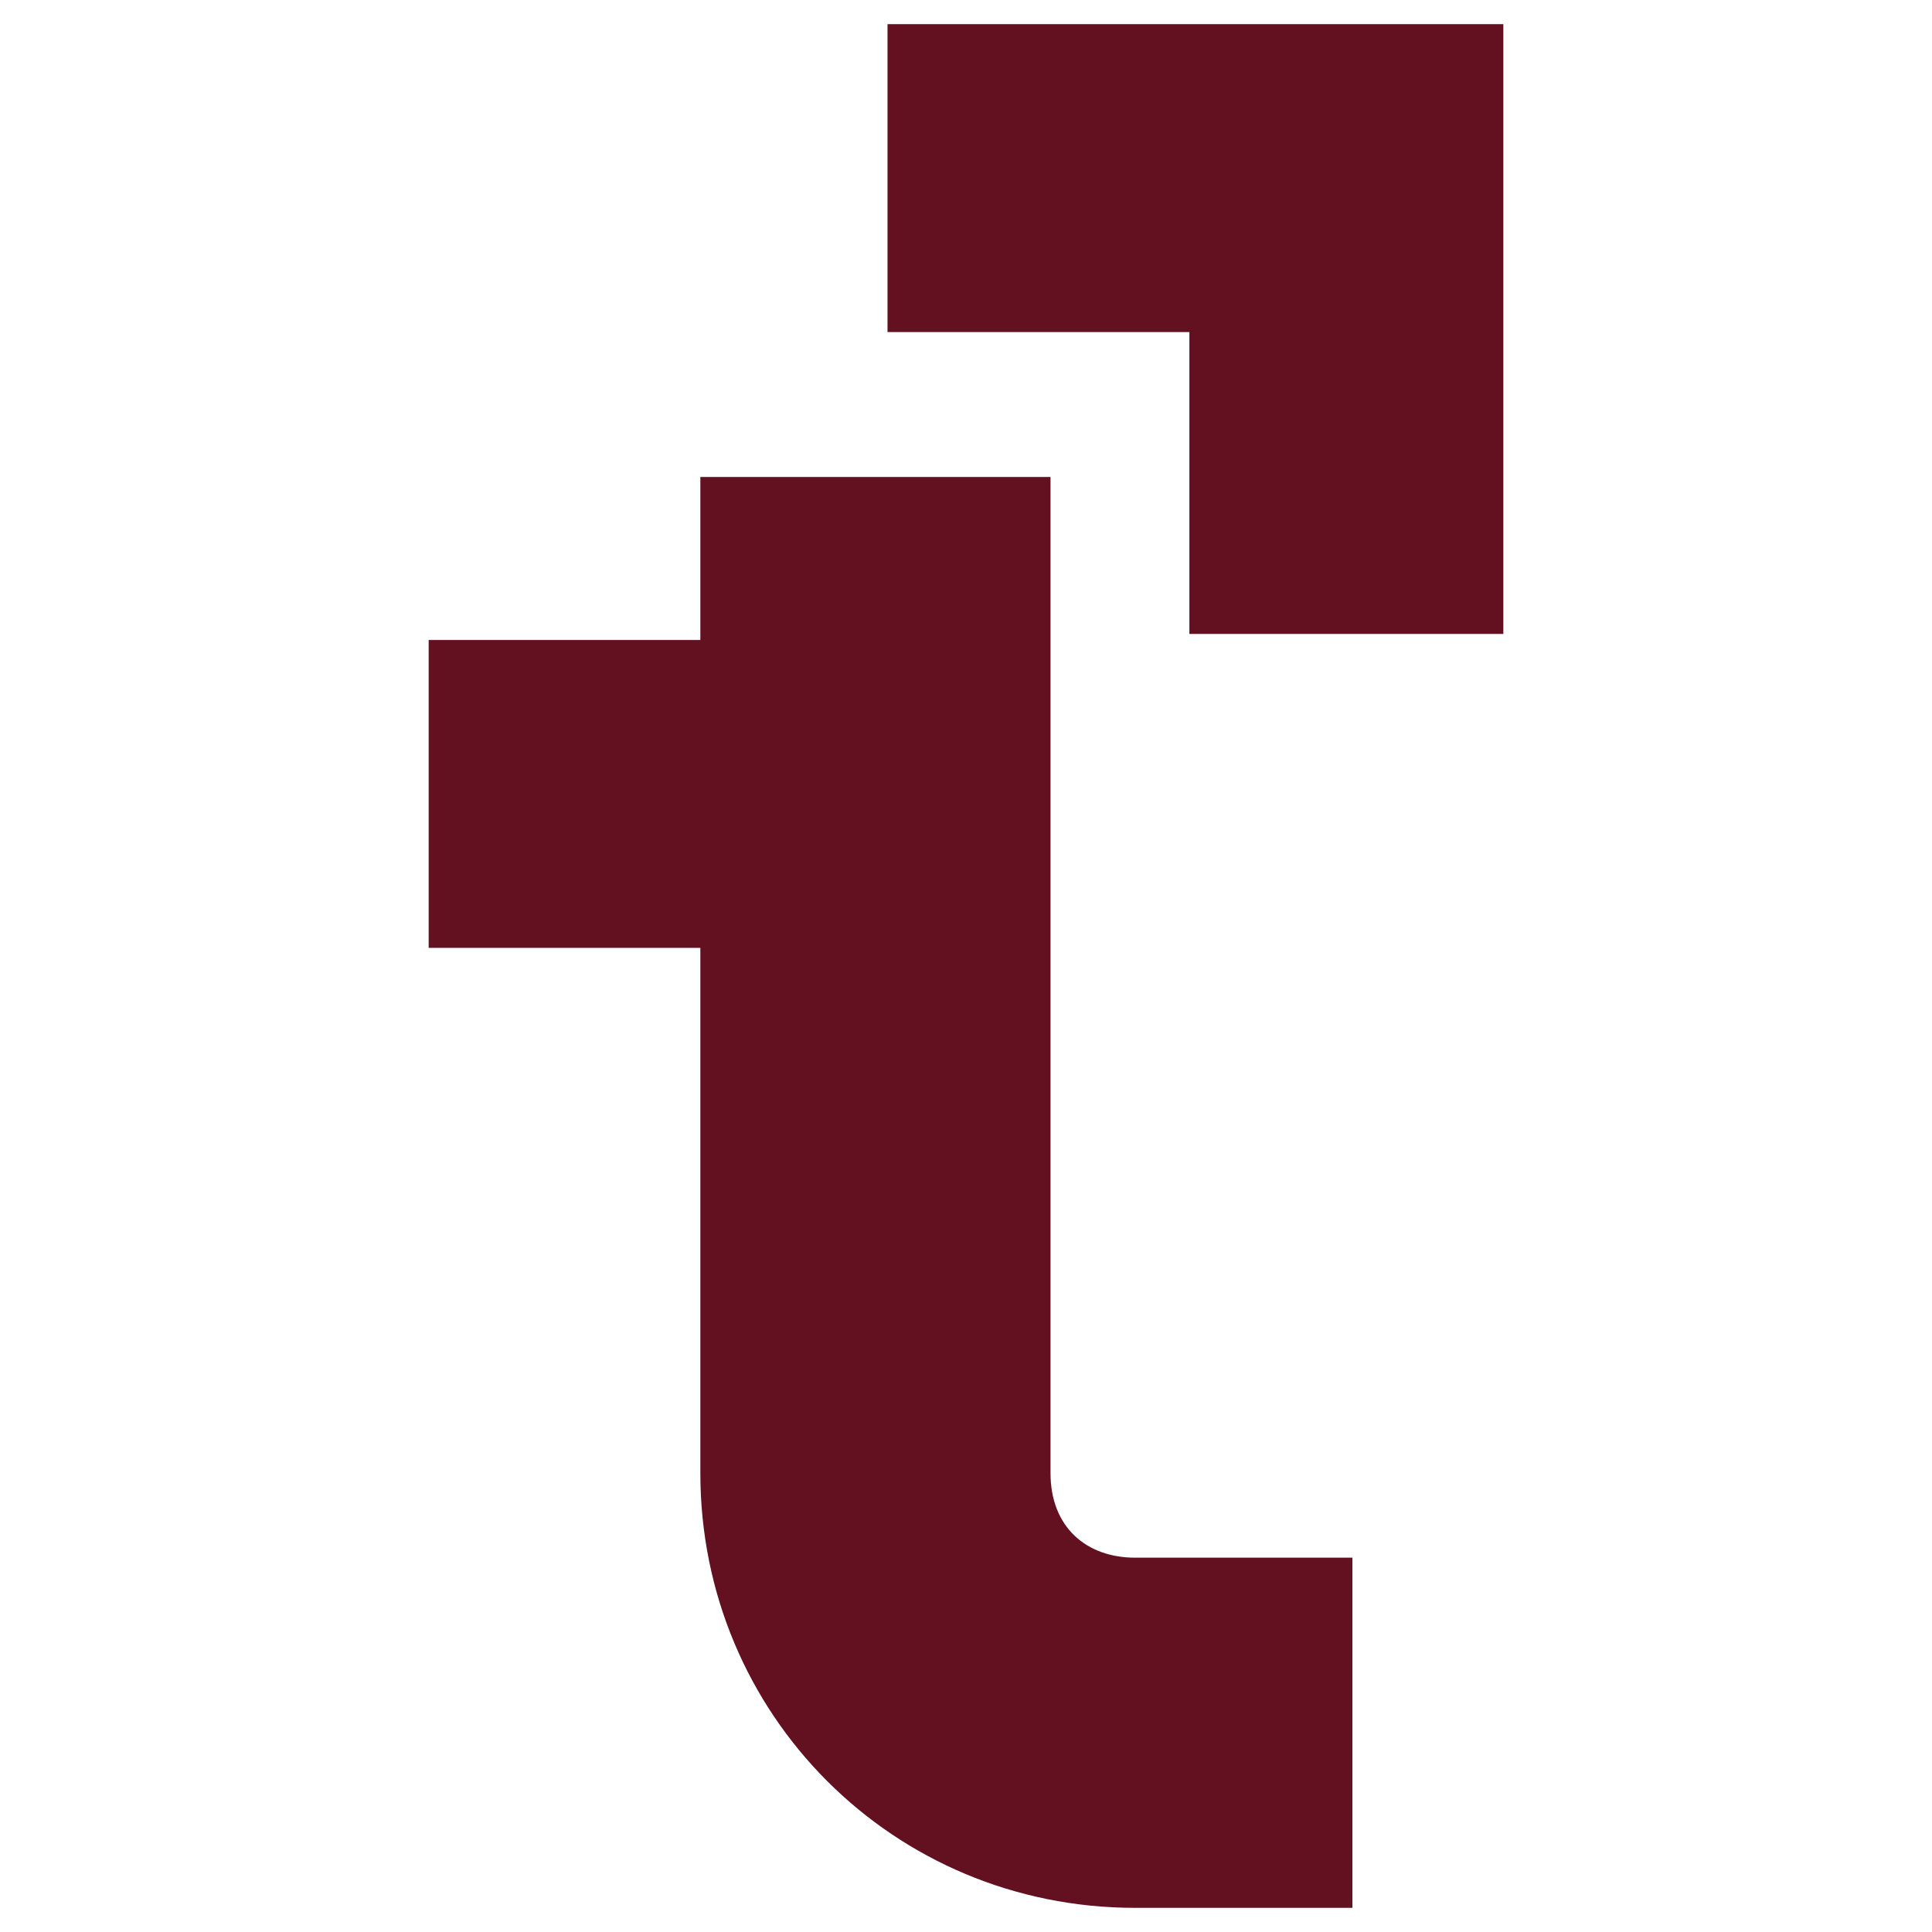
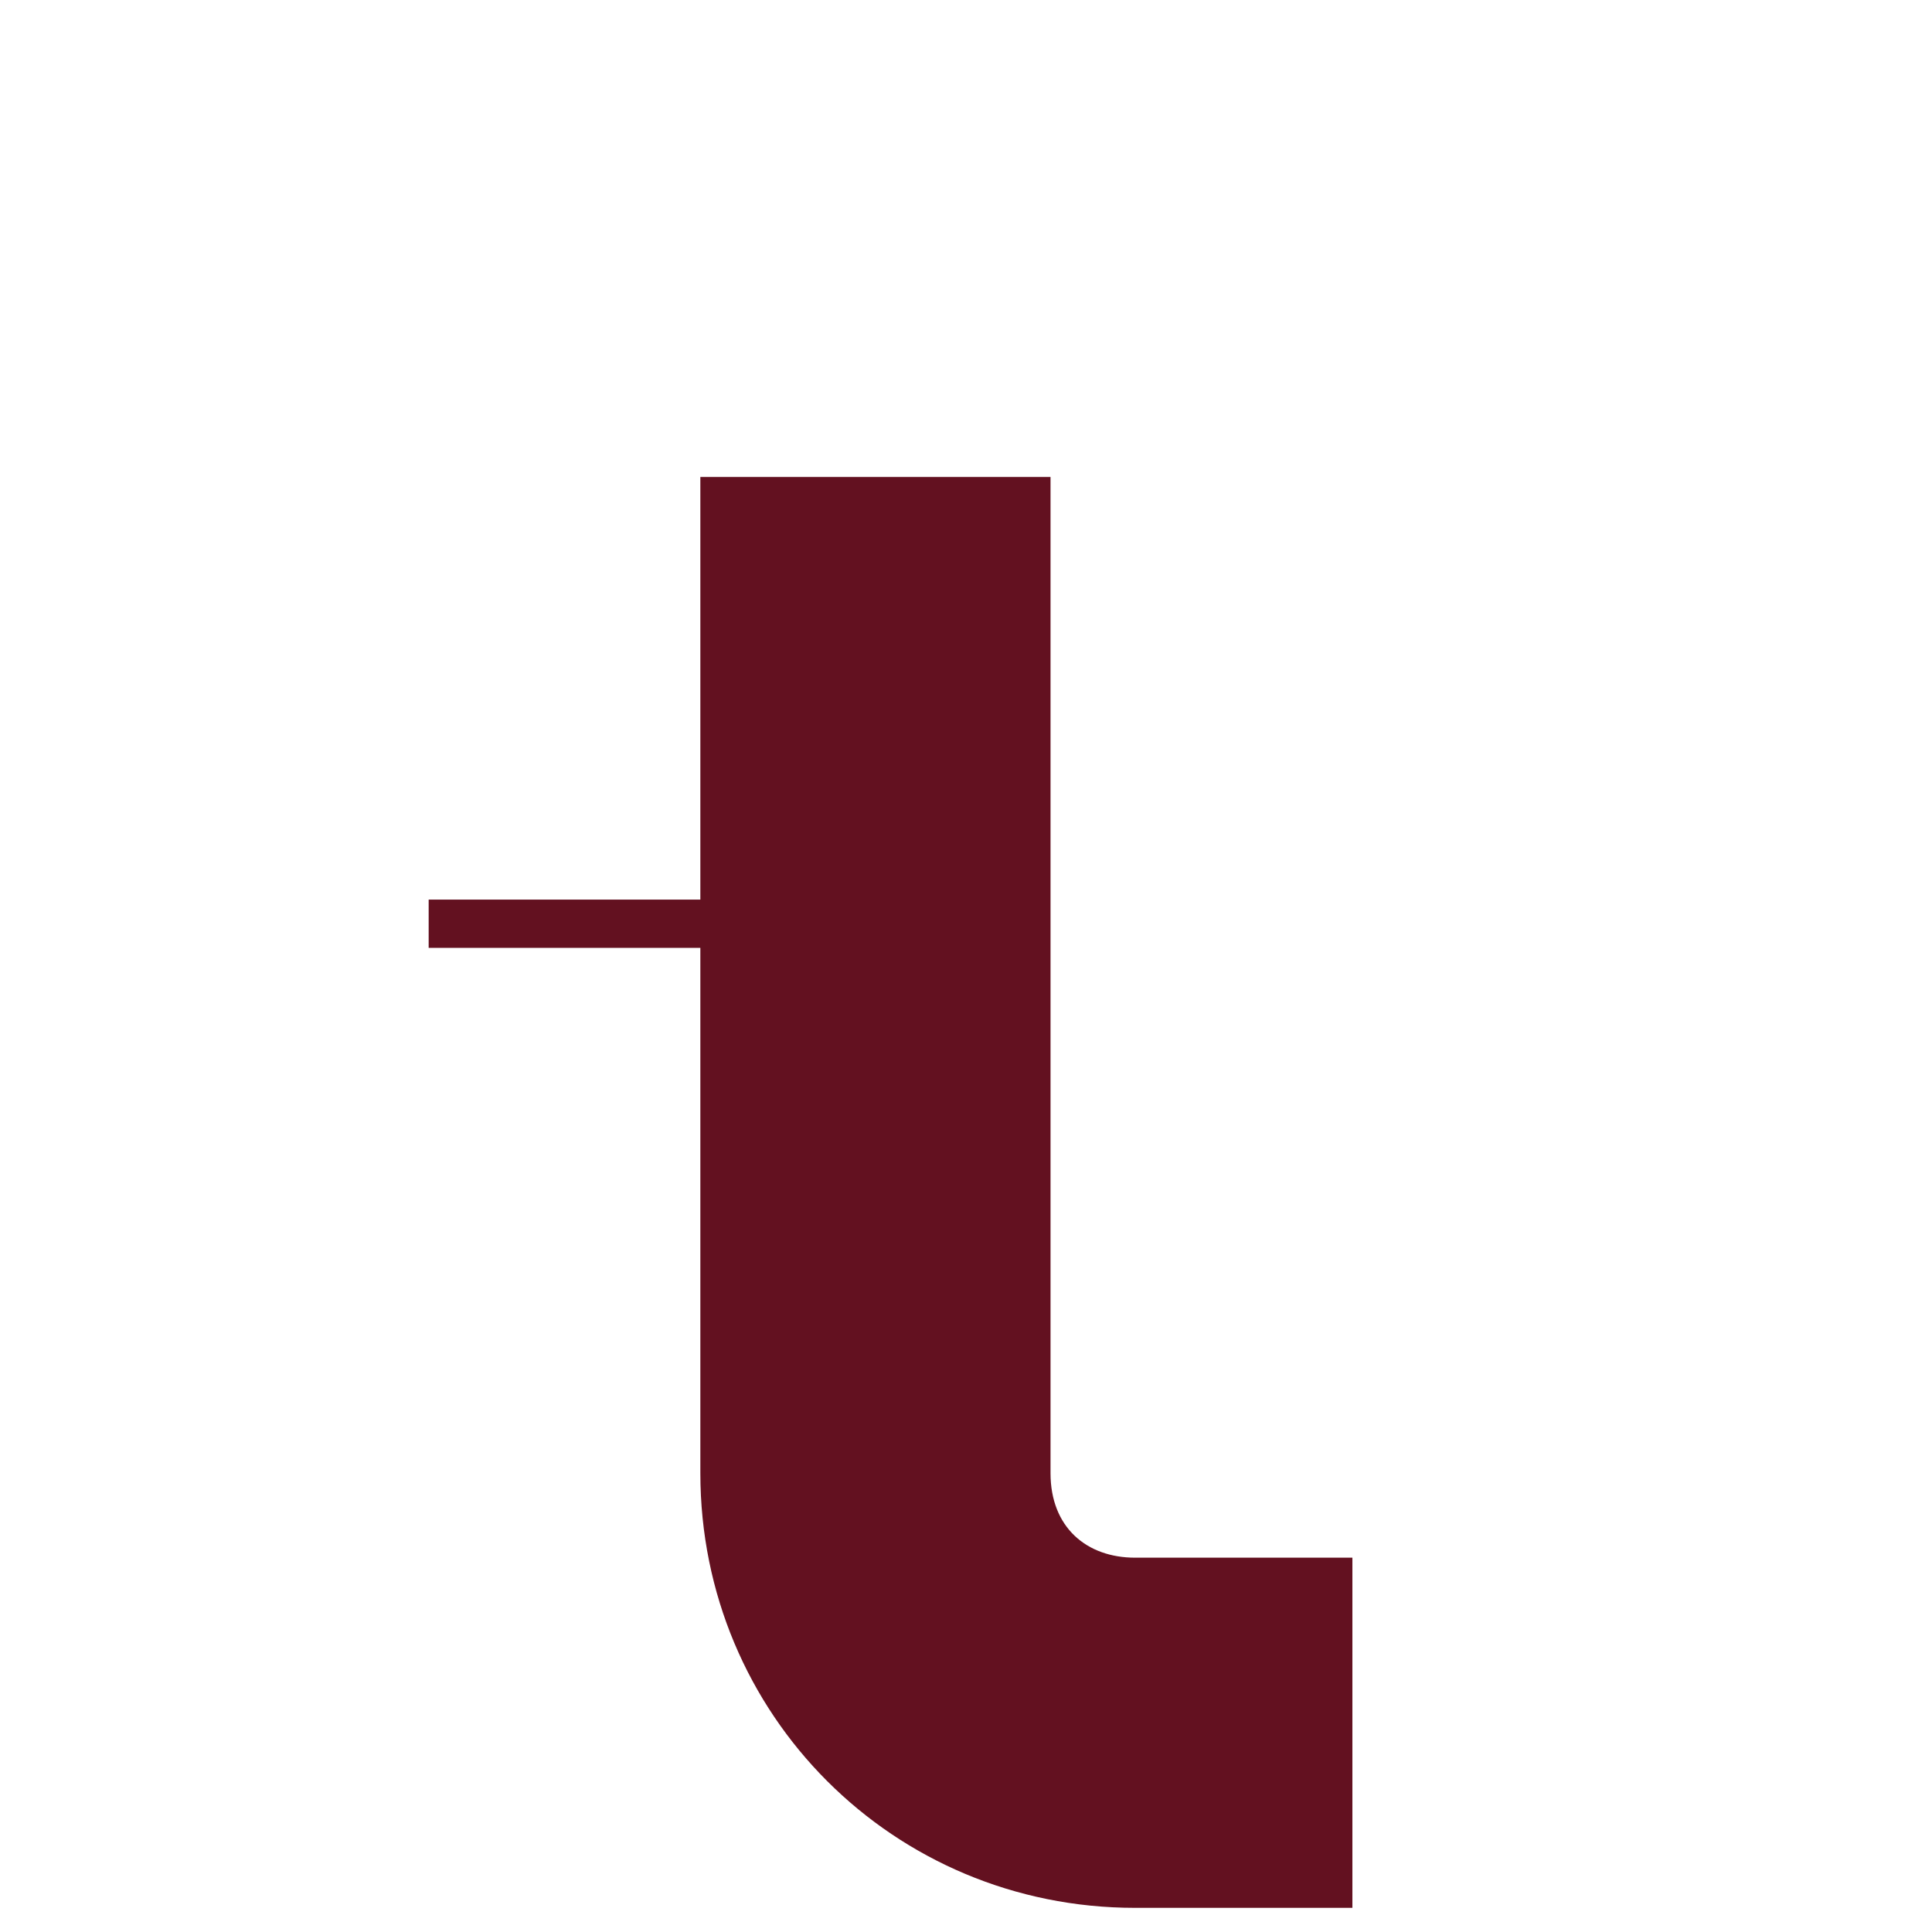
<svg xmlns="http://www.w3.org/2000/svg" version="1.1" id="Layer_1" x="0px" y="0px" width="32px" height="32px" viewBox="0 0 32 32" style="enable-background:new 0 0 32 32;" xml:space="preserve">
  <style type="text/css">
	.st0{fill-rule:evenodd;clip-rule:evenodd;fill:#631120;}
</style>
  <g>
-     <path class="st0" d="M11.6,10.6V7.9h5.8v7.9v2.4v5.8v0.2c0,0,0-0.1,0-0.2h0l0,0.4c0,0.9,0.6,1.4,1.4,1.4h3.6v5.8h-3.6   c-4,0-7.2-3.2-7.2-7.2c0-0.1,0-0.3,0-0.4h0v-8.3h-4H7.1v-0.4v-4.3v-0.4h0.4H11.6z" />
-     <polygon class="st0" points="14.7,0.4 19.7,0.4 24.9,0.4 24.9,5.5 24.9,10.5 19.7,10.5 19.7,5.5 14.7,5.5  " />
+     <path class="st0" d="M11.6,10.6V7.9h5.8v7.9v2.4v5.8v0.2c0,0,0-0.1,0-0.2h0l0,0.4c0,0.9,0.6,1.4,1.4,1.4h3.6v5.8h-3.6   c-4,0-7.2-3.2-7.2-7.2c0-0.1,0-0.3,0-0.4h0v-8.3h-4H7.1v-0.4v-0.4h0.4H11.6z" />
  </g>
</svg>